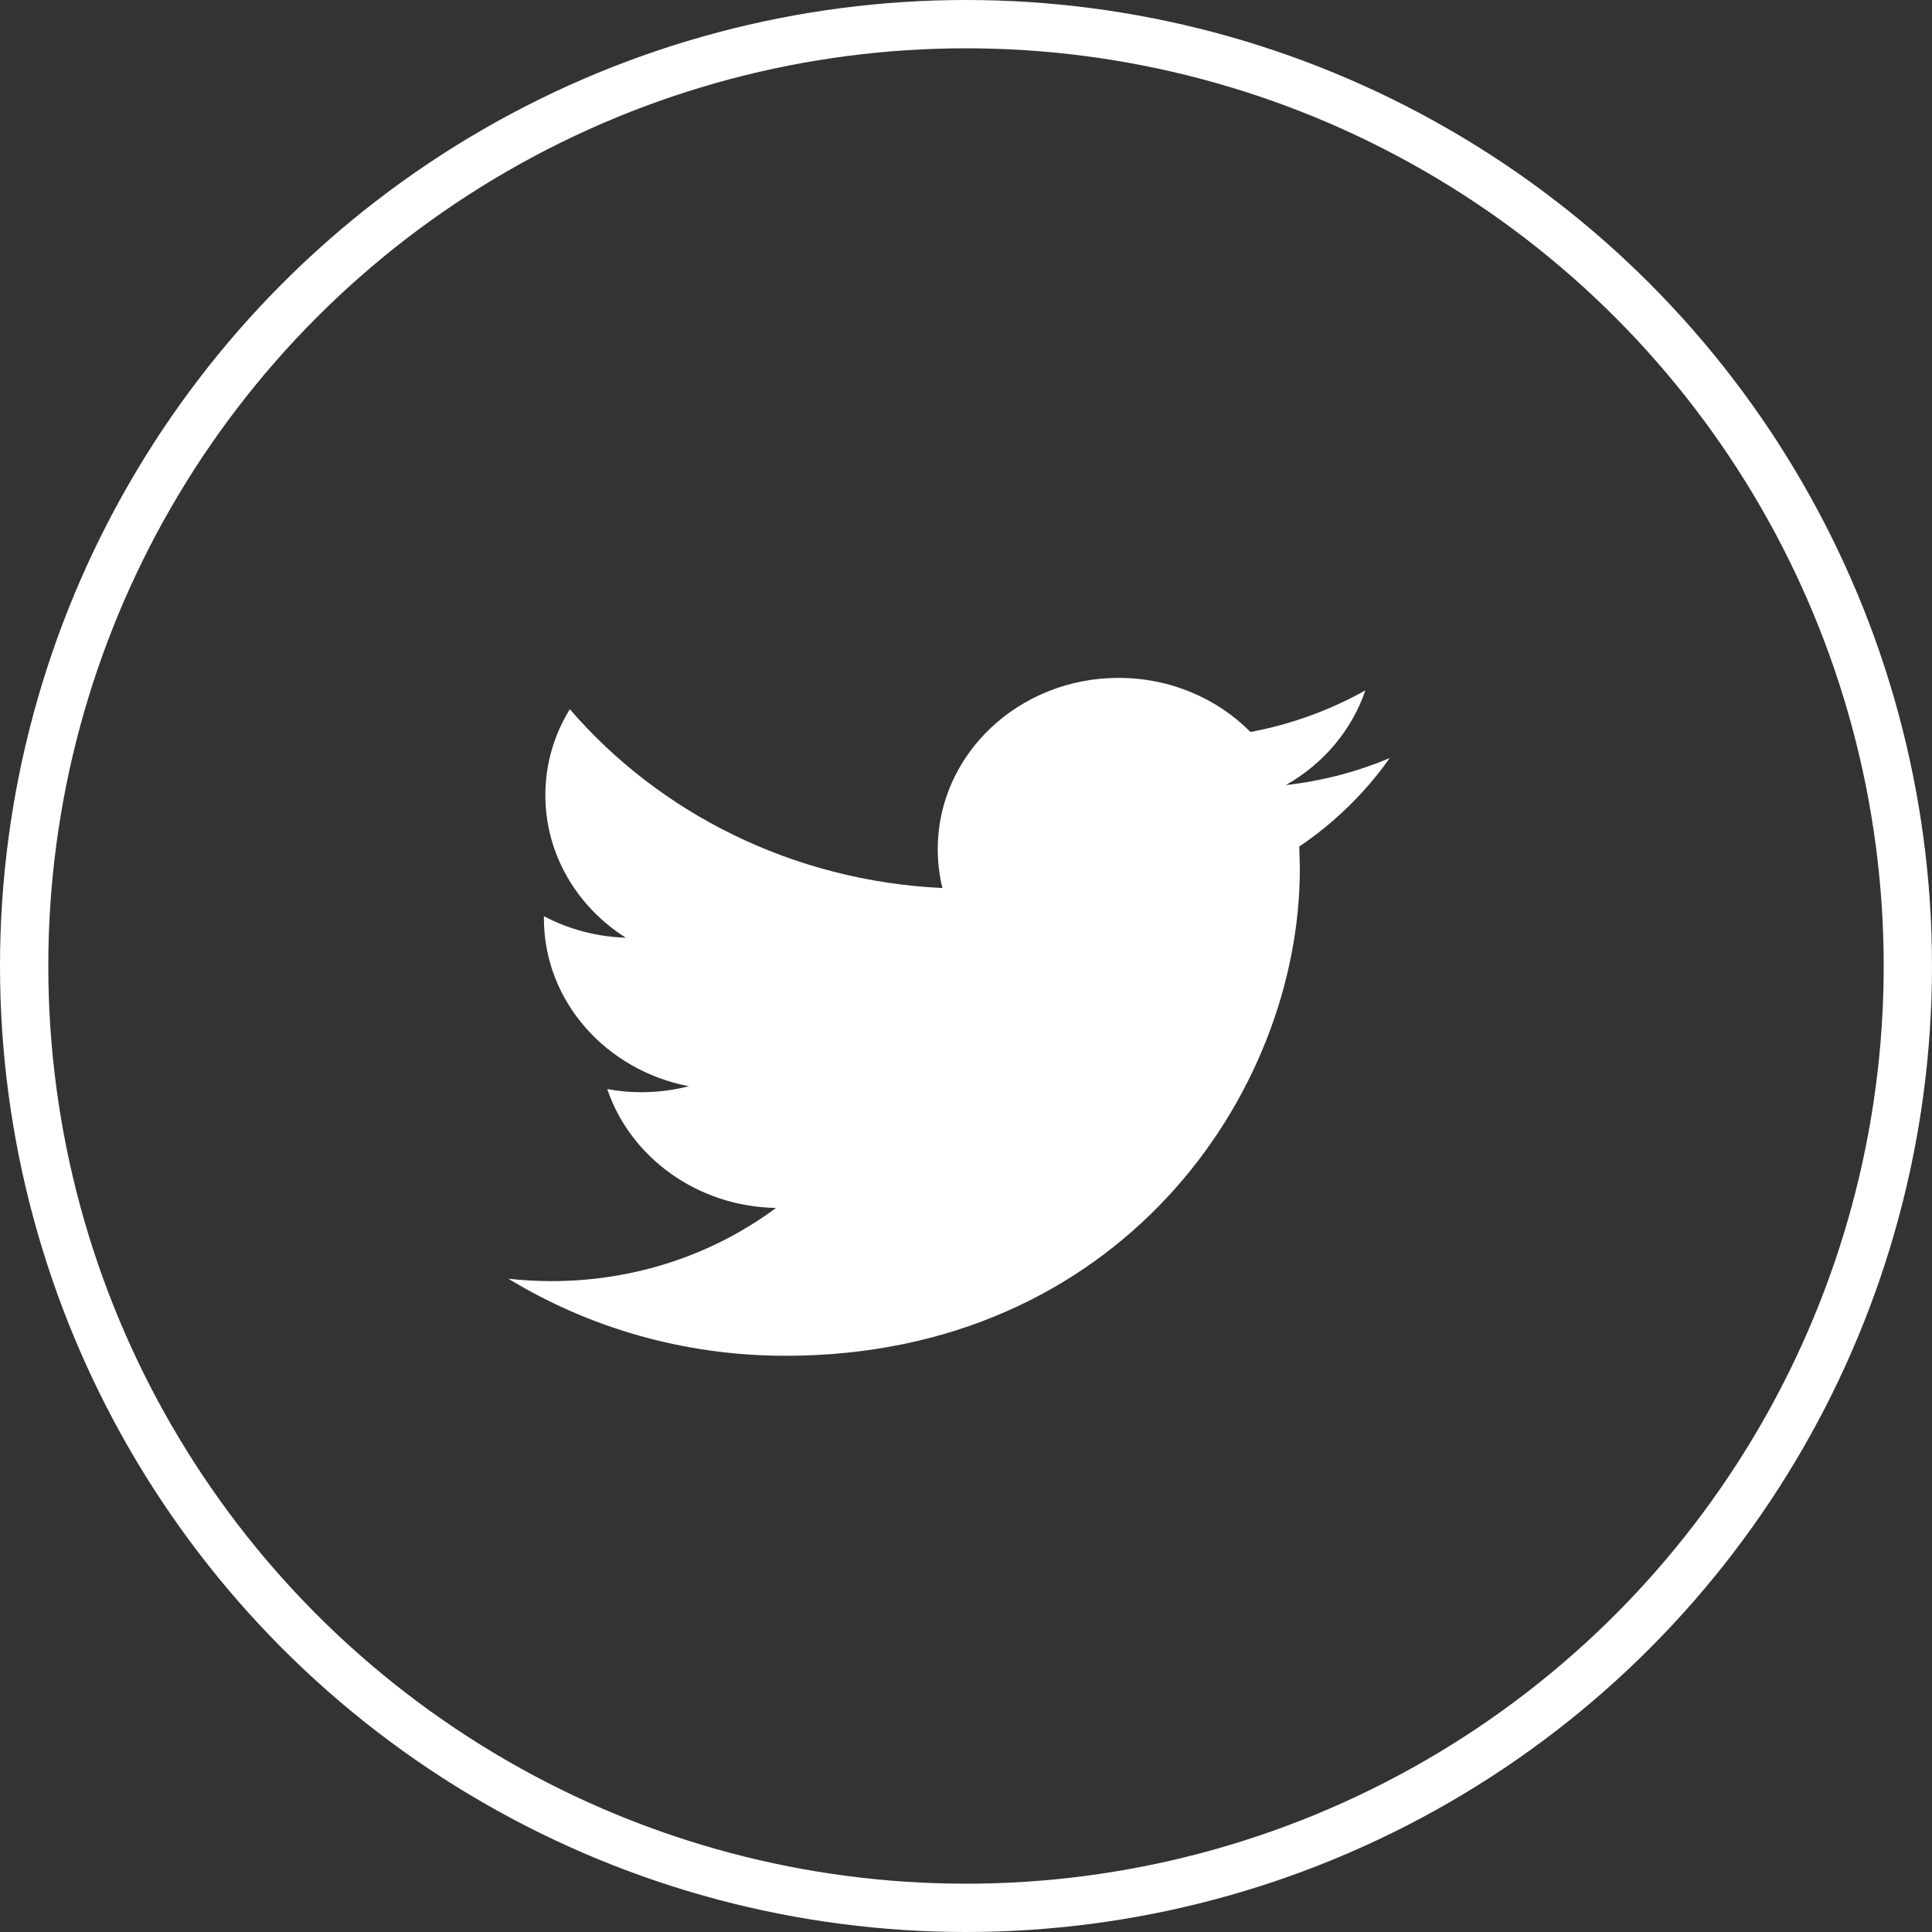
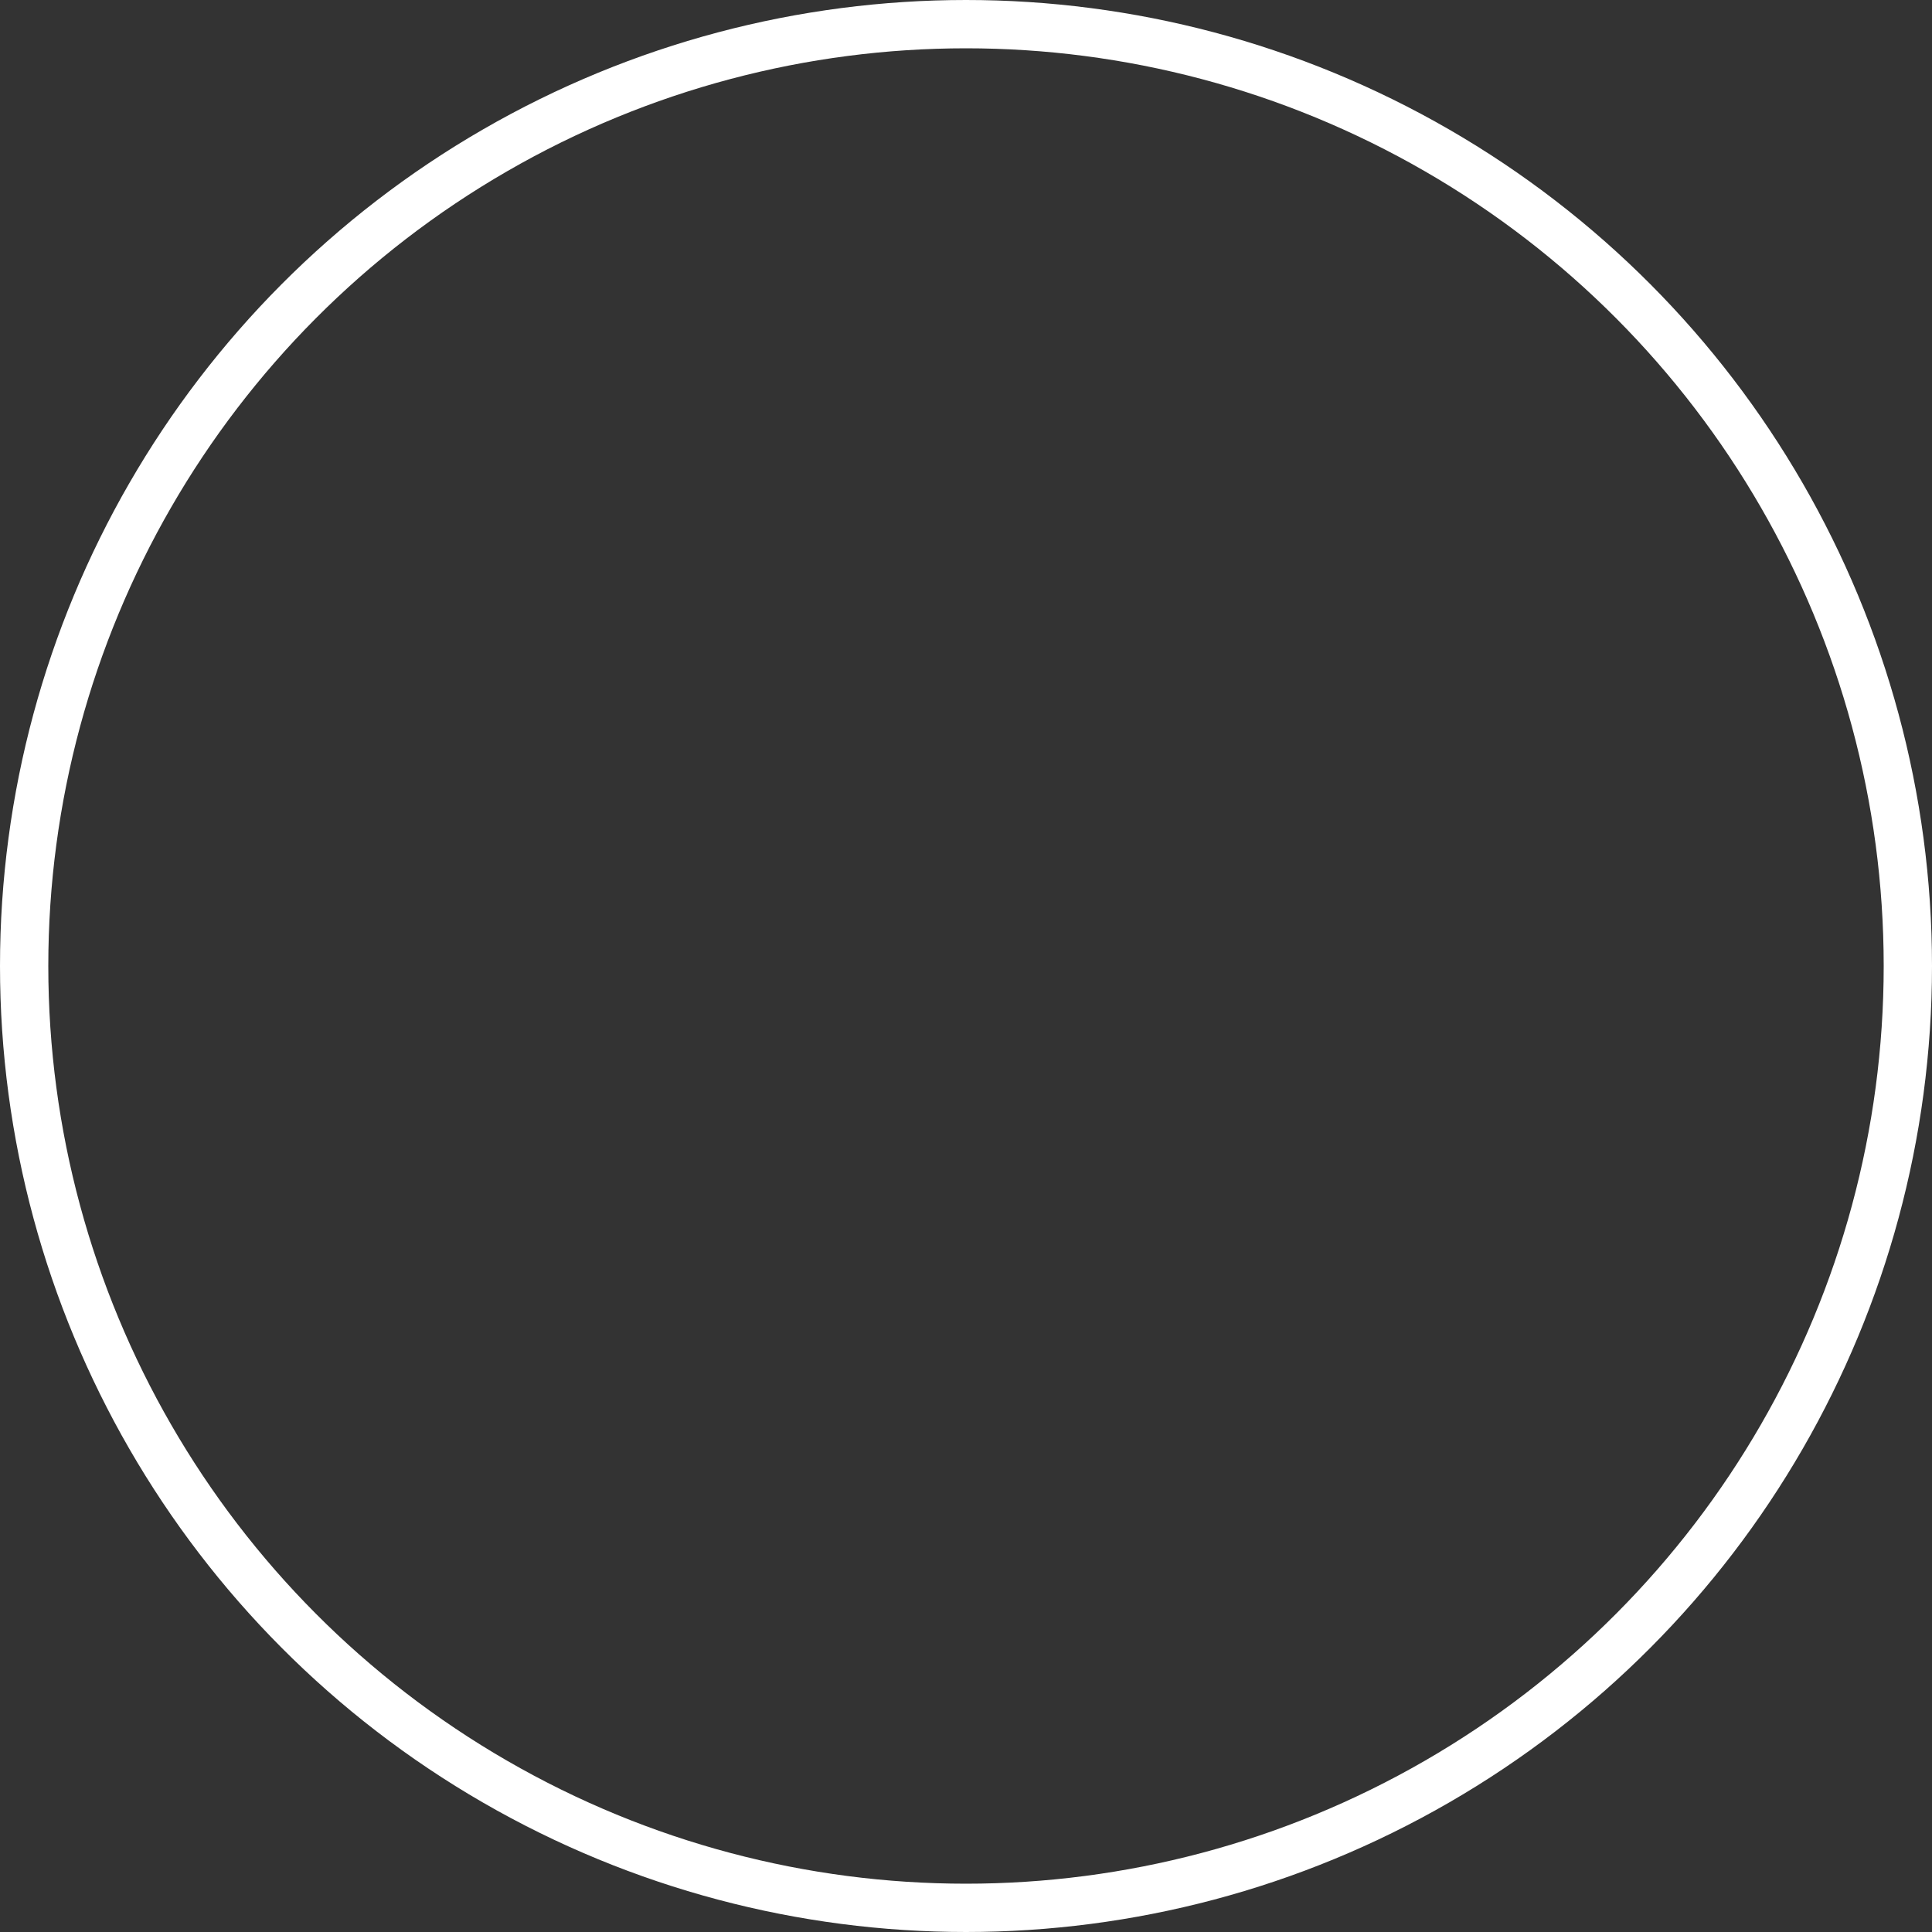
<svg xmlns="http://www.w3.org/2000/svg" width="40" height="40" viewBox="0 0 40 40" fill="none">
  <rect x="0" y="0" width="40" height="40" fill="#333333" stroke="none" />
  <g id="twitter">
    <circle id="Ellipse 81" cx="20" cy="20" r="19.5" stroke="white" />
-     <path id="social twitter" fill-rule="evenodd" clip-rule="evenodd" d="M28.772 15.696C28.1 15.977 27.38 16.169 26.623 16.254C27.396 15.816 27.988 15.12 28.268 14.294C27.543 14.7 26.742 14.995 25.89 15.155C25.207 14.465 24.235 14.035 23.158 14.035C21.091 14.035 19.415 15.622 19.415 17.579C19.415 17.856 19.448 18.127 19.512 18.386C16.401 18.238 13.643 16.827 11.798 14.683C11.475 15.205 11.291 15.814 11.291 16.464C11.291 17.694 11.953 18.779 12.956 19.414C12.343 19.395 11.766 19.235 11.261 18.969V19.014C11.261 20.73 12.551 22.163 14.263 22.489C13.949 22.569 13.618 22.613 13.276 22.613C13.035 22.613 12.801 22.591 12.572 22.547C13.048 23.956 14.43 24.981 16.067 25.009C14.787 25.959 13.173 26.524 11.419 26.524C11.117 26.524 10.819 26.507 10.526 26.475C12.183 27.483 14.15 28.07 16.264 28.07C23.149 28.07 26.912 22.669 26.912 17.986L26.9 17.527C27.635 17.03 28.271 16.406 28.772 15.696Z" fill="white" />
  </g>
</svg>